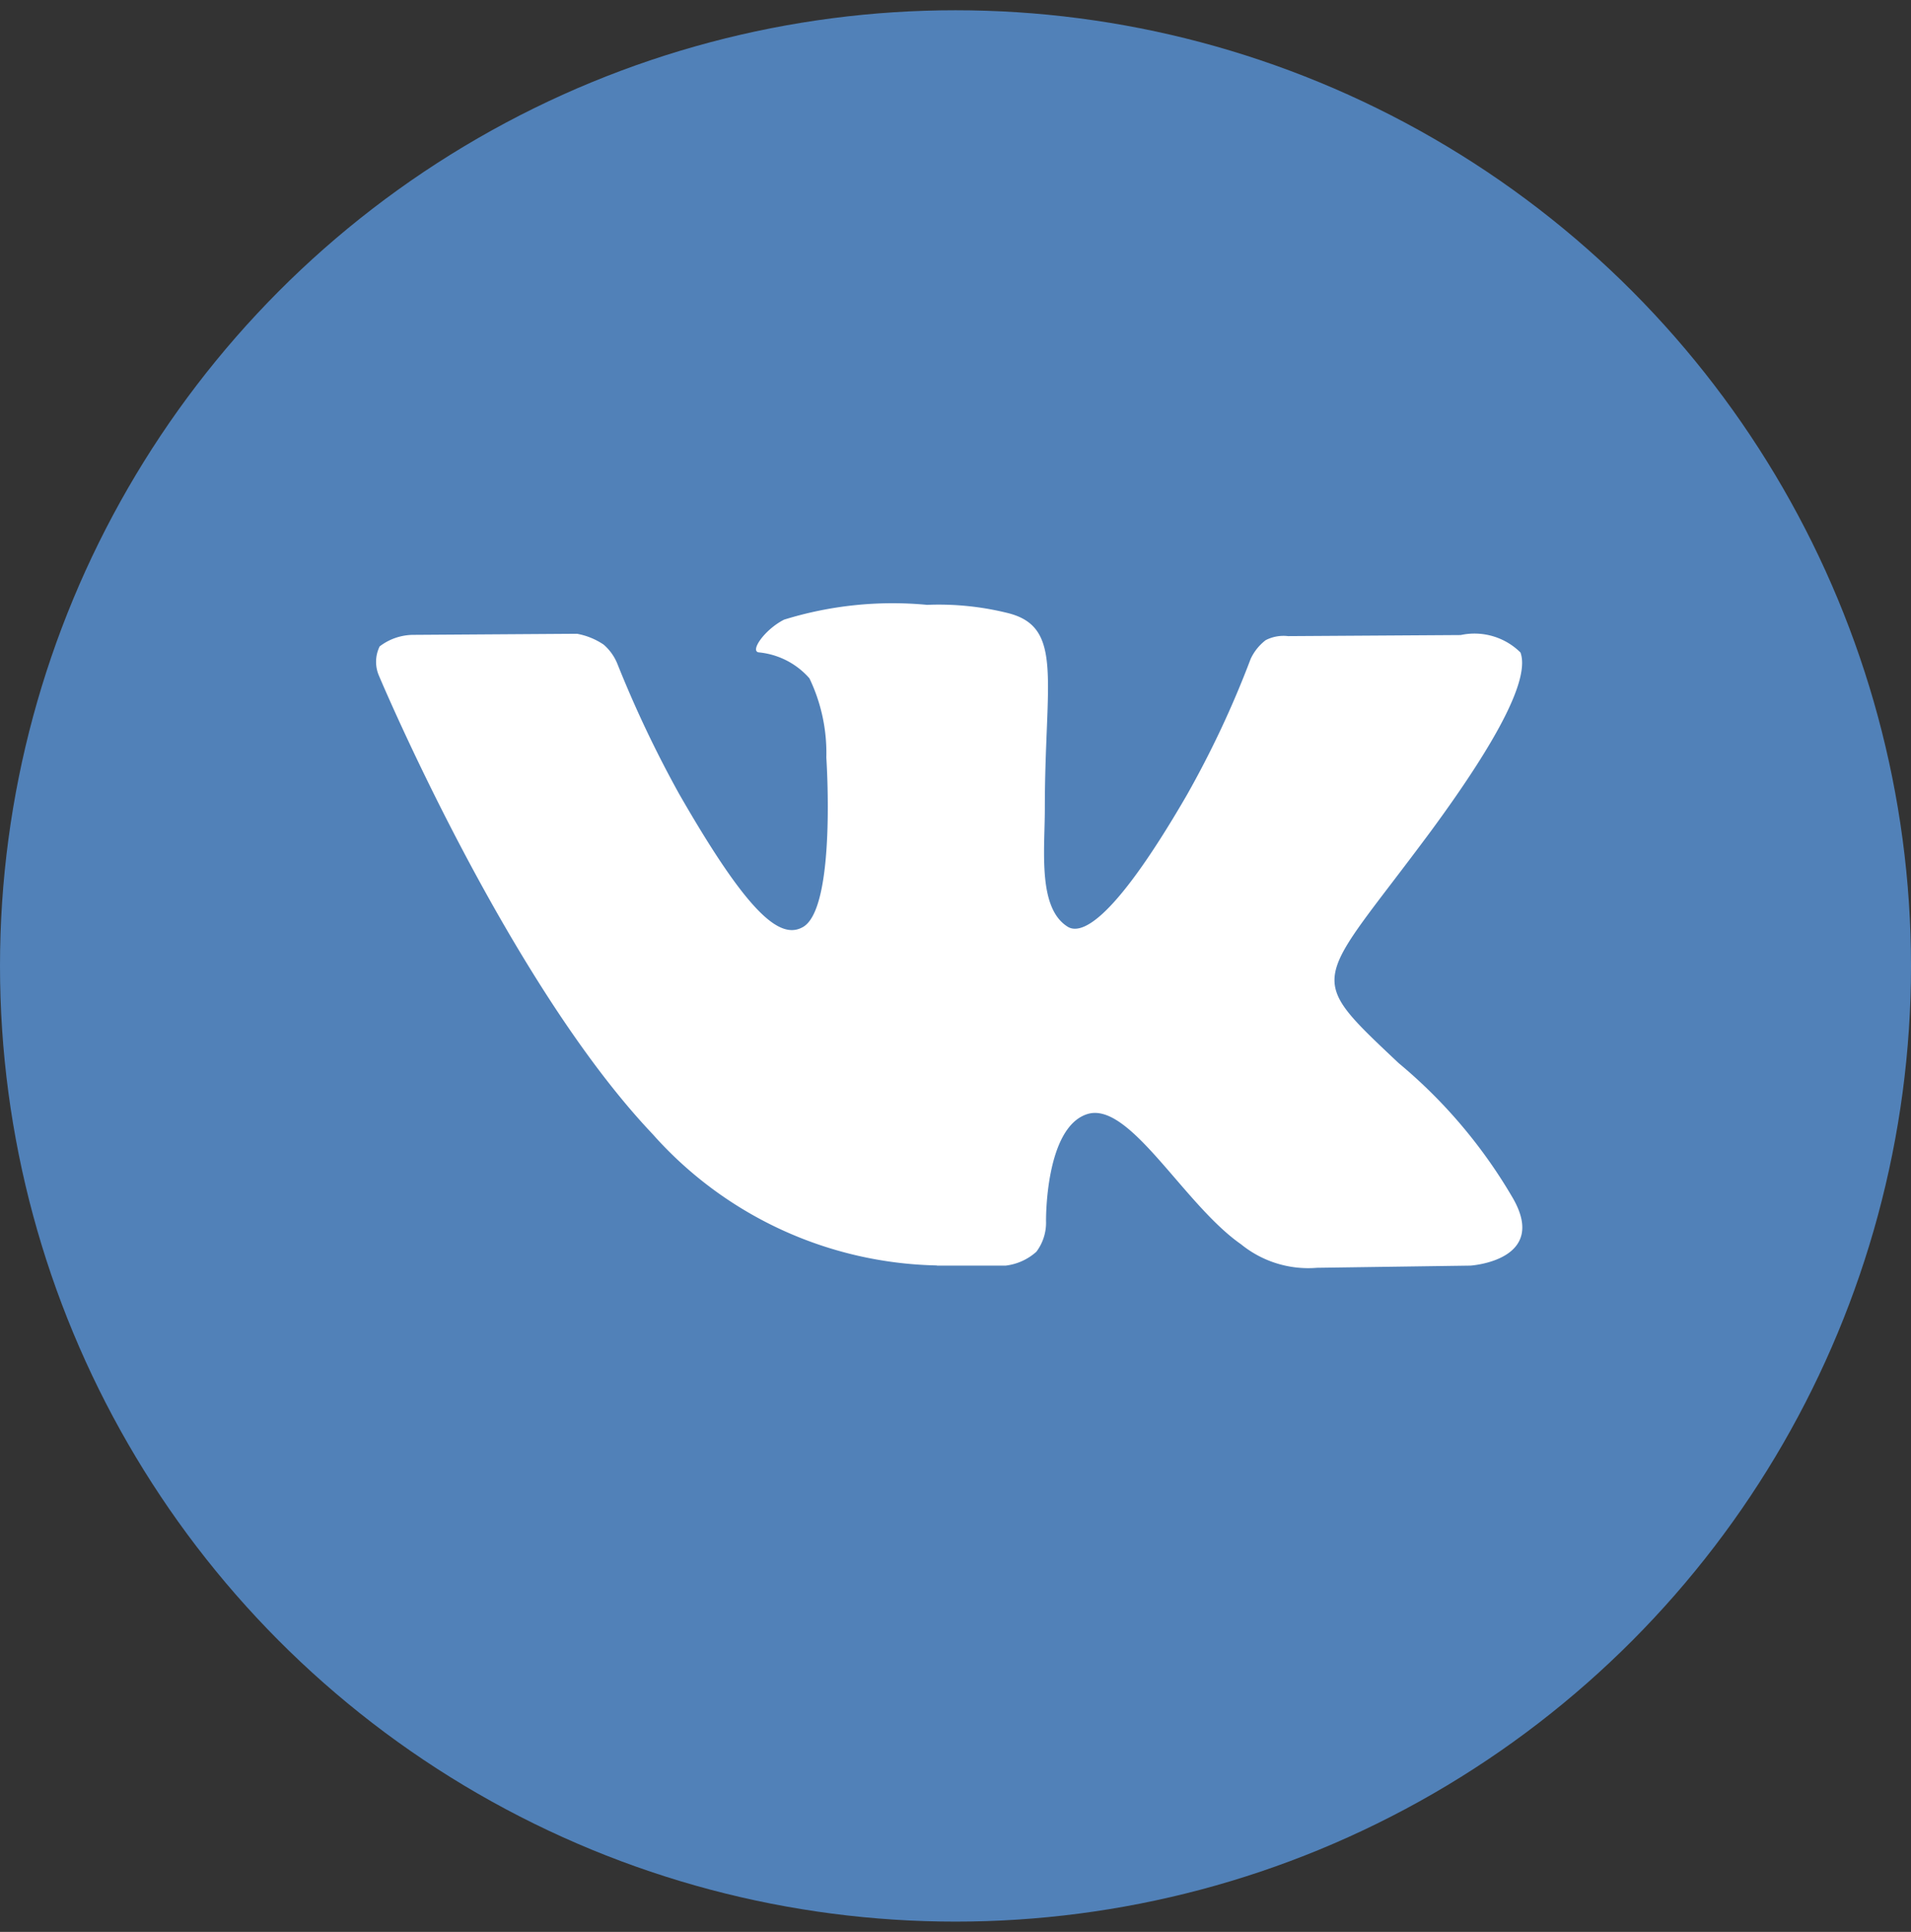
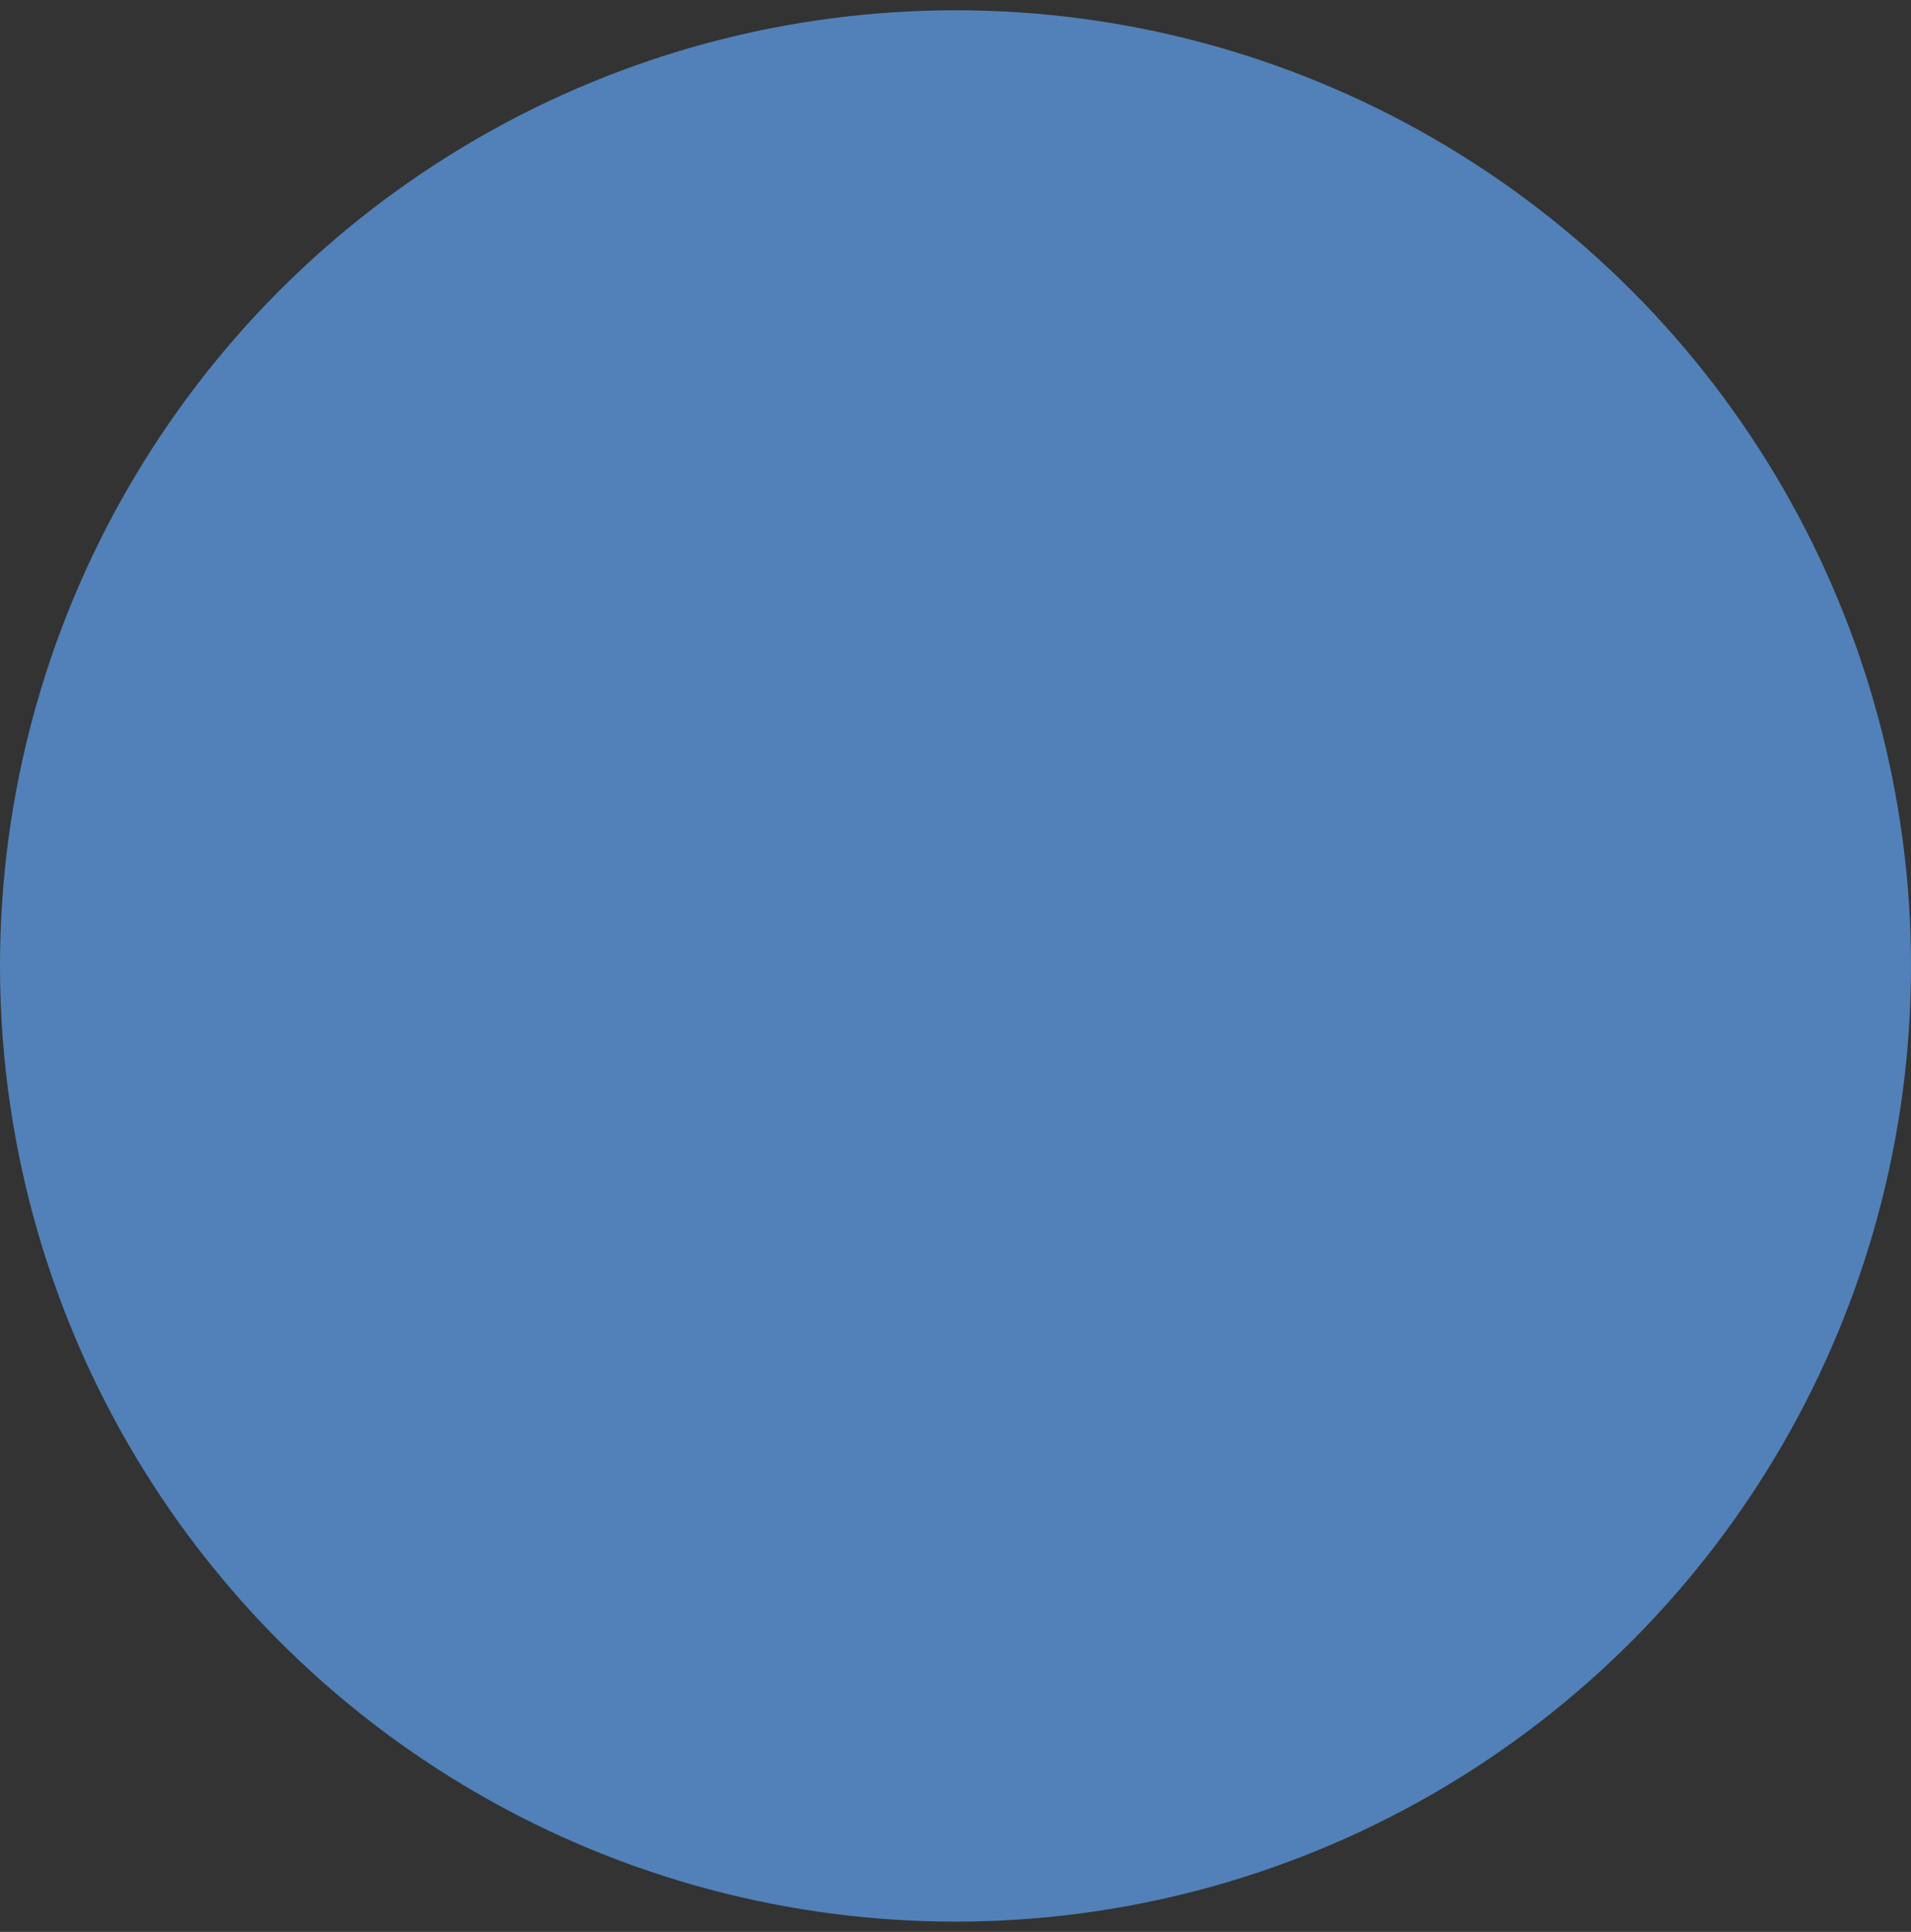
<svg xmlns="http://www.w3.org/2000/svg" id="v" width="31.66" height="32" viewBox="0 0 31.66 32">
  <rect x="0" y="0" width="31.66" height="32" fill="#333333" stroke="none" />
  <defs>
    <style> .cls-1 { fill: #5181b8; } .cls-2 { fill: #fff; fill-rule: evenodd; } </style>
  </defs>
  <circle id="Эллипс_3_копия_3" data-name="Эллипс 3 копия 3" class="cls-1" cx="15.83" cy="16" r="15.83" />
-   <path class="cls-2" d="M1766.3,99.964h1.14a0.924,0.924,0,0,0,.51-0.23,0.8,0.8,0,0,0,.16-0.506s-0.02-1.546.68-1.773,1.6,1.494,2.55,2.155a1.765,1.765,0,0,0,1.26.39l2.54-.036s1.32-.083.69-1.142a8.4,8.4,0,0,0-1.88-2.214c-1.59-1.5-1.38-1.255.54-3.846,1.16-1.578,1.63-2.541,1.48-2.954a1.083,1.083,0,0,0-.99-0.289l-2.86.018a0.648,0.648,0,0,0-.37.066,0.831,0.831,0,0,0-.25.311,16.263,16.263,0,0,1-1.06,2.26c-1.27,2.191-1.78,2.307-1.98,2.171-0.49-.317-0.37-1.274-0.37-1.954,0-2.123.32-3.008-.62-3.238a4.741,4.741,0,0,0-1.33-.134,6.078,6.078,0,0,0-2.37.245c-0.32.162-.57,0.521-0.42,0.542a1.276,1.276,0,0,1,.84.43,2.855,2.855,0,0,1,.28,1.311s0.17,2.5-.39,2.81c-0.38.213-.91-0.222-2.05-2.209A18.837,18.837,0,0,1,1761.01,90a0.83,0.83,0,0,0-.23-0.323,1.154,1.154,0,0,0-.44-0.179l-2.71.018a0.925,0.925,0,0,0-.56.191,0.579,0.579,0,0,0-.01.49s2.12,5.045,4.53,7.586a6.47,6.47,0,0,0,4.71,2.178" transform="translate(-1750.78 -79)" />
</svg>